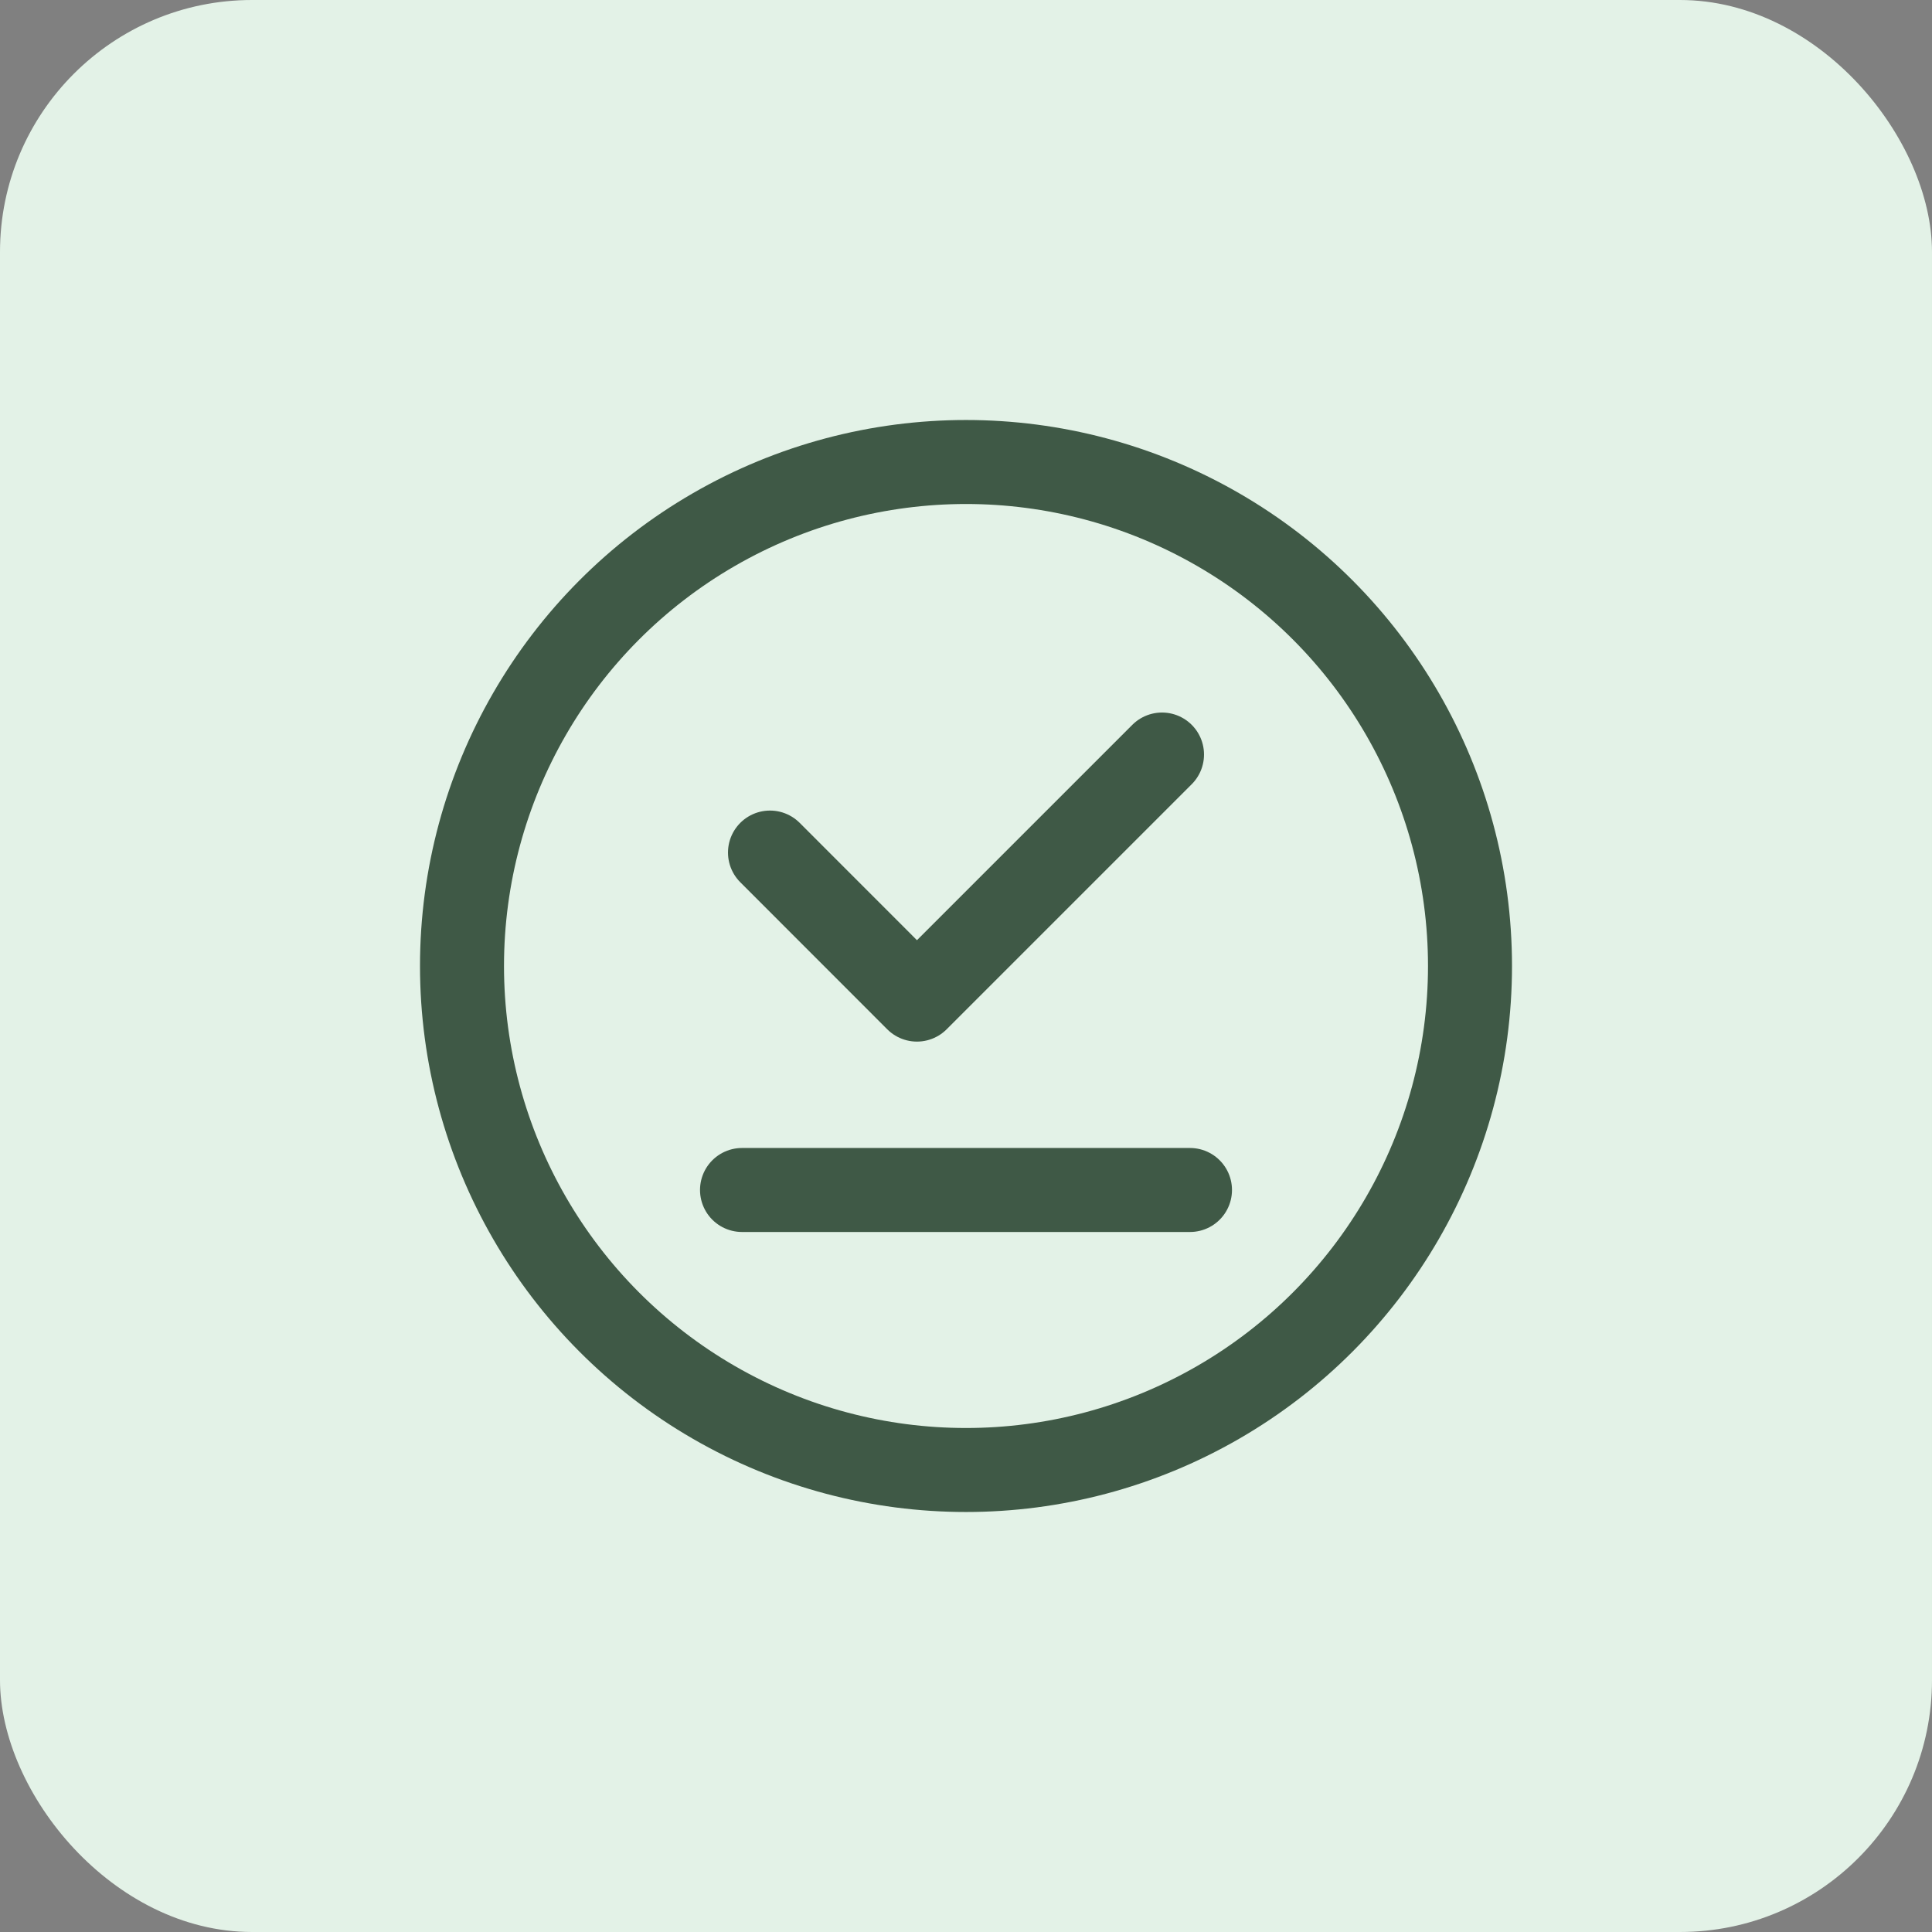
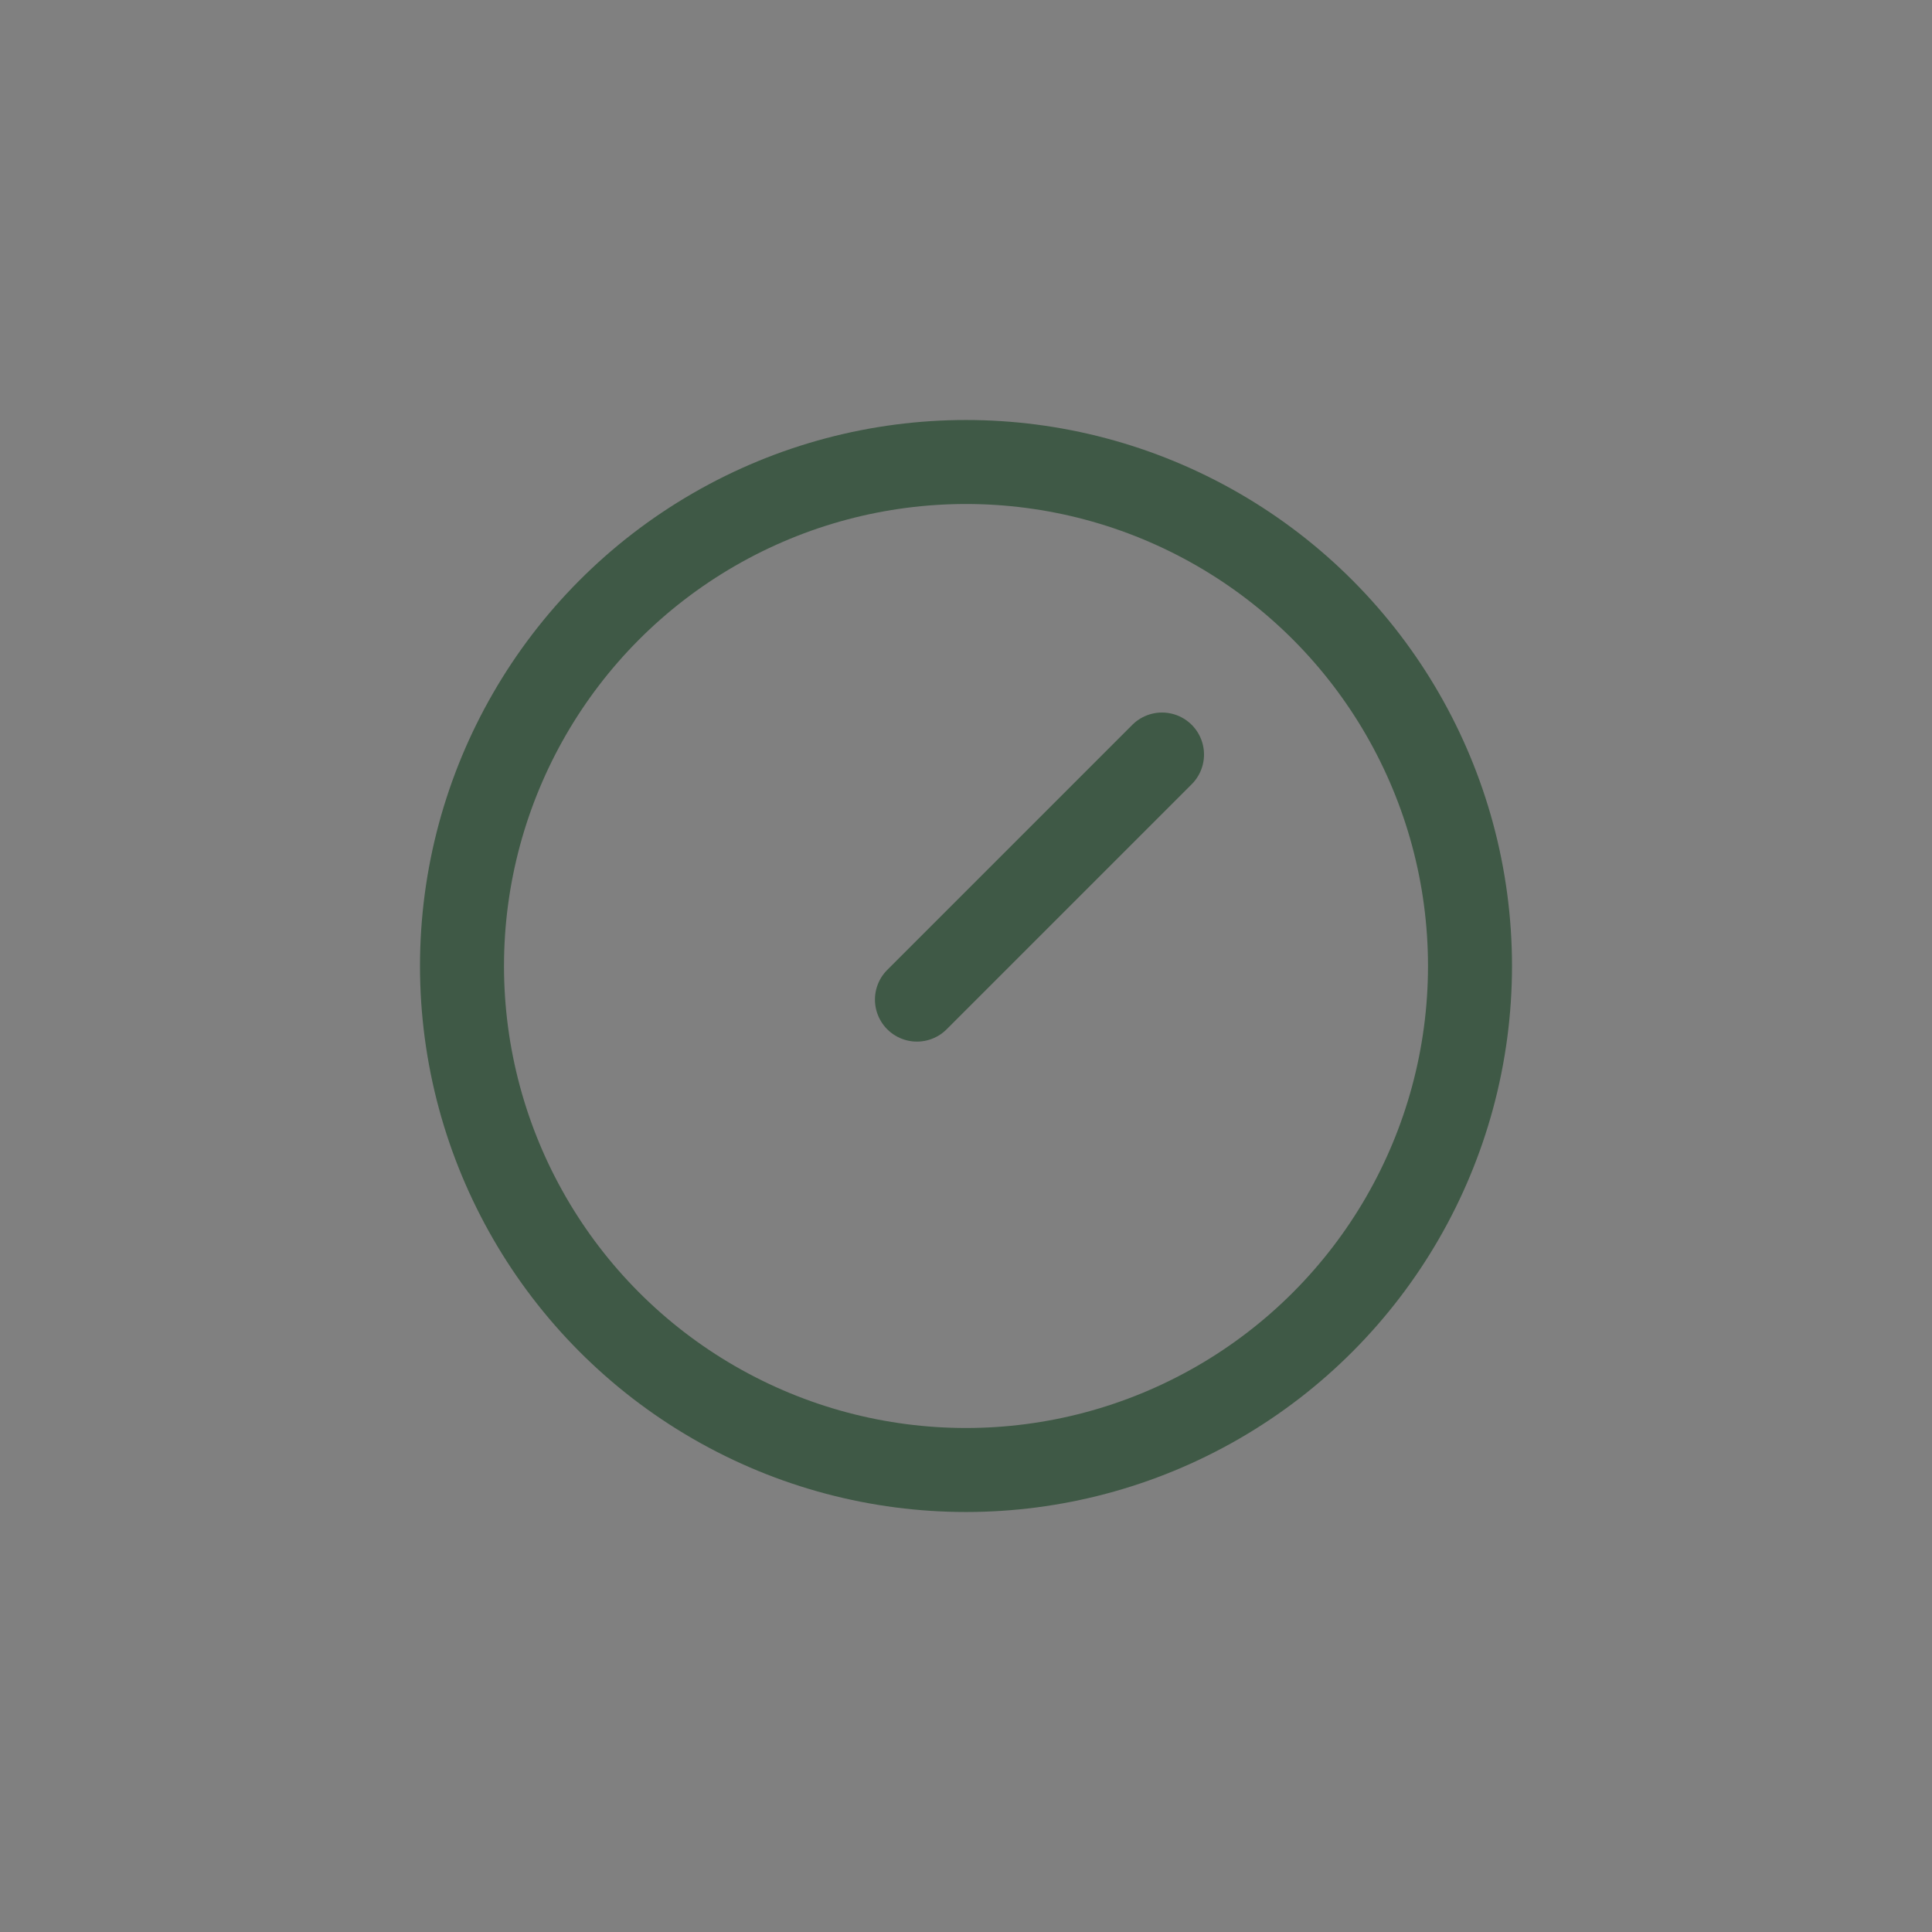
<svg xmlns="http://www.w3.org/2000/svg" width="46" height="46" viewBox="0 0 46 46" fill="none">
  <rect x="0" y="0" width="46" height="46" fill="#808080" stroke="none" />
-   <rect width="46" height="46" rx="6" fill="#E3F2E7" />
  <circle cx="23" cy="23" r="12" stroke="#3F5946" stroke-width="2" stroke-linecap="round" stroke-linejoin="round" />
-   <path d="M17.667 28.333H28.333" stroke="#3F5946" stroke-width="2" stroke-linecap="round" stroke-linejoin="round" />
-   <path d="M27.667 17.965L21.832 23.8L18.333 20.299" stroke="#3F5946" stroke-width="2" stroke-linecap="round" stroke-linejoin="round" />
+   <path d="M27.667 17.965L21.832 23.8" stroke="#3F5946" stroke-width="2" stroke-linecap="round" stroke-linejoin="round" />
</svg>